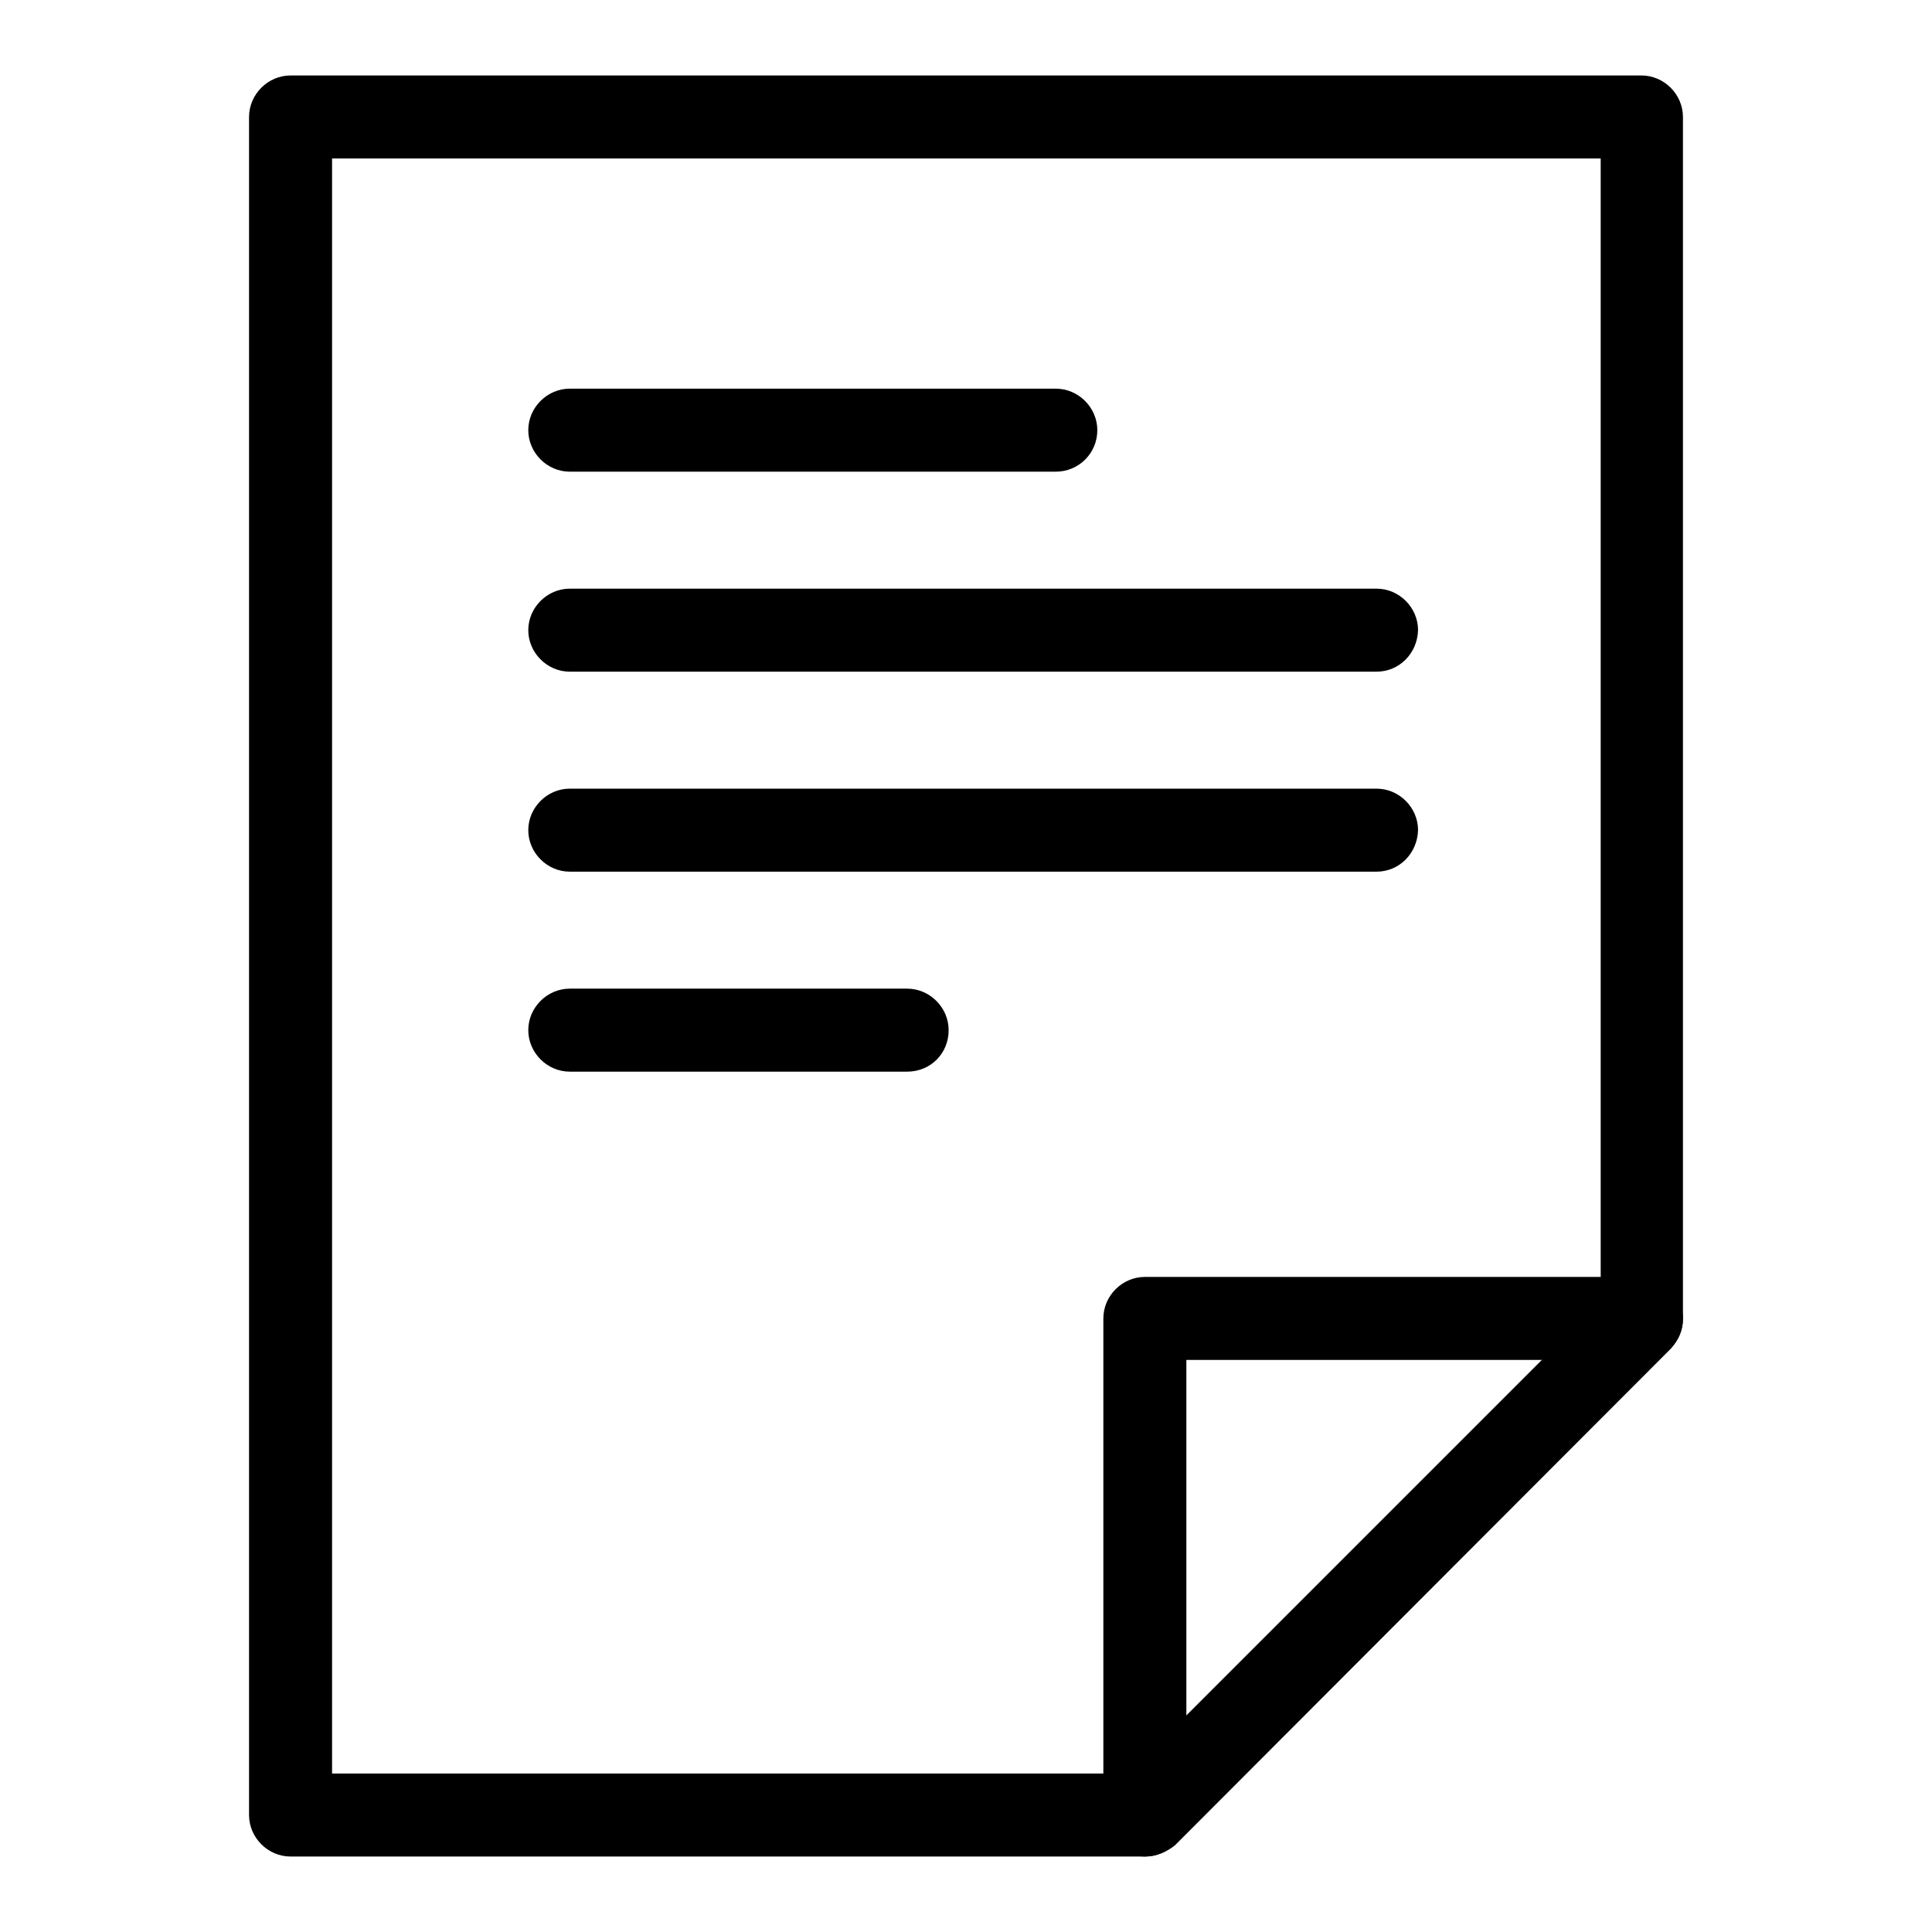
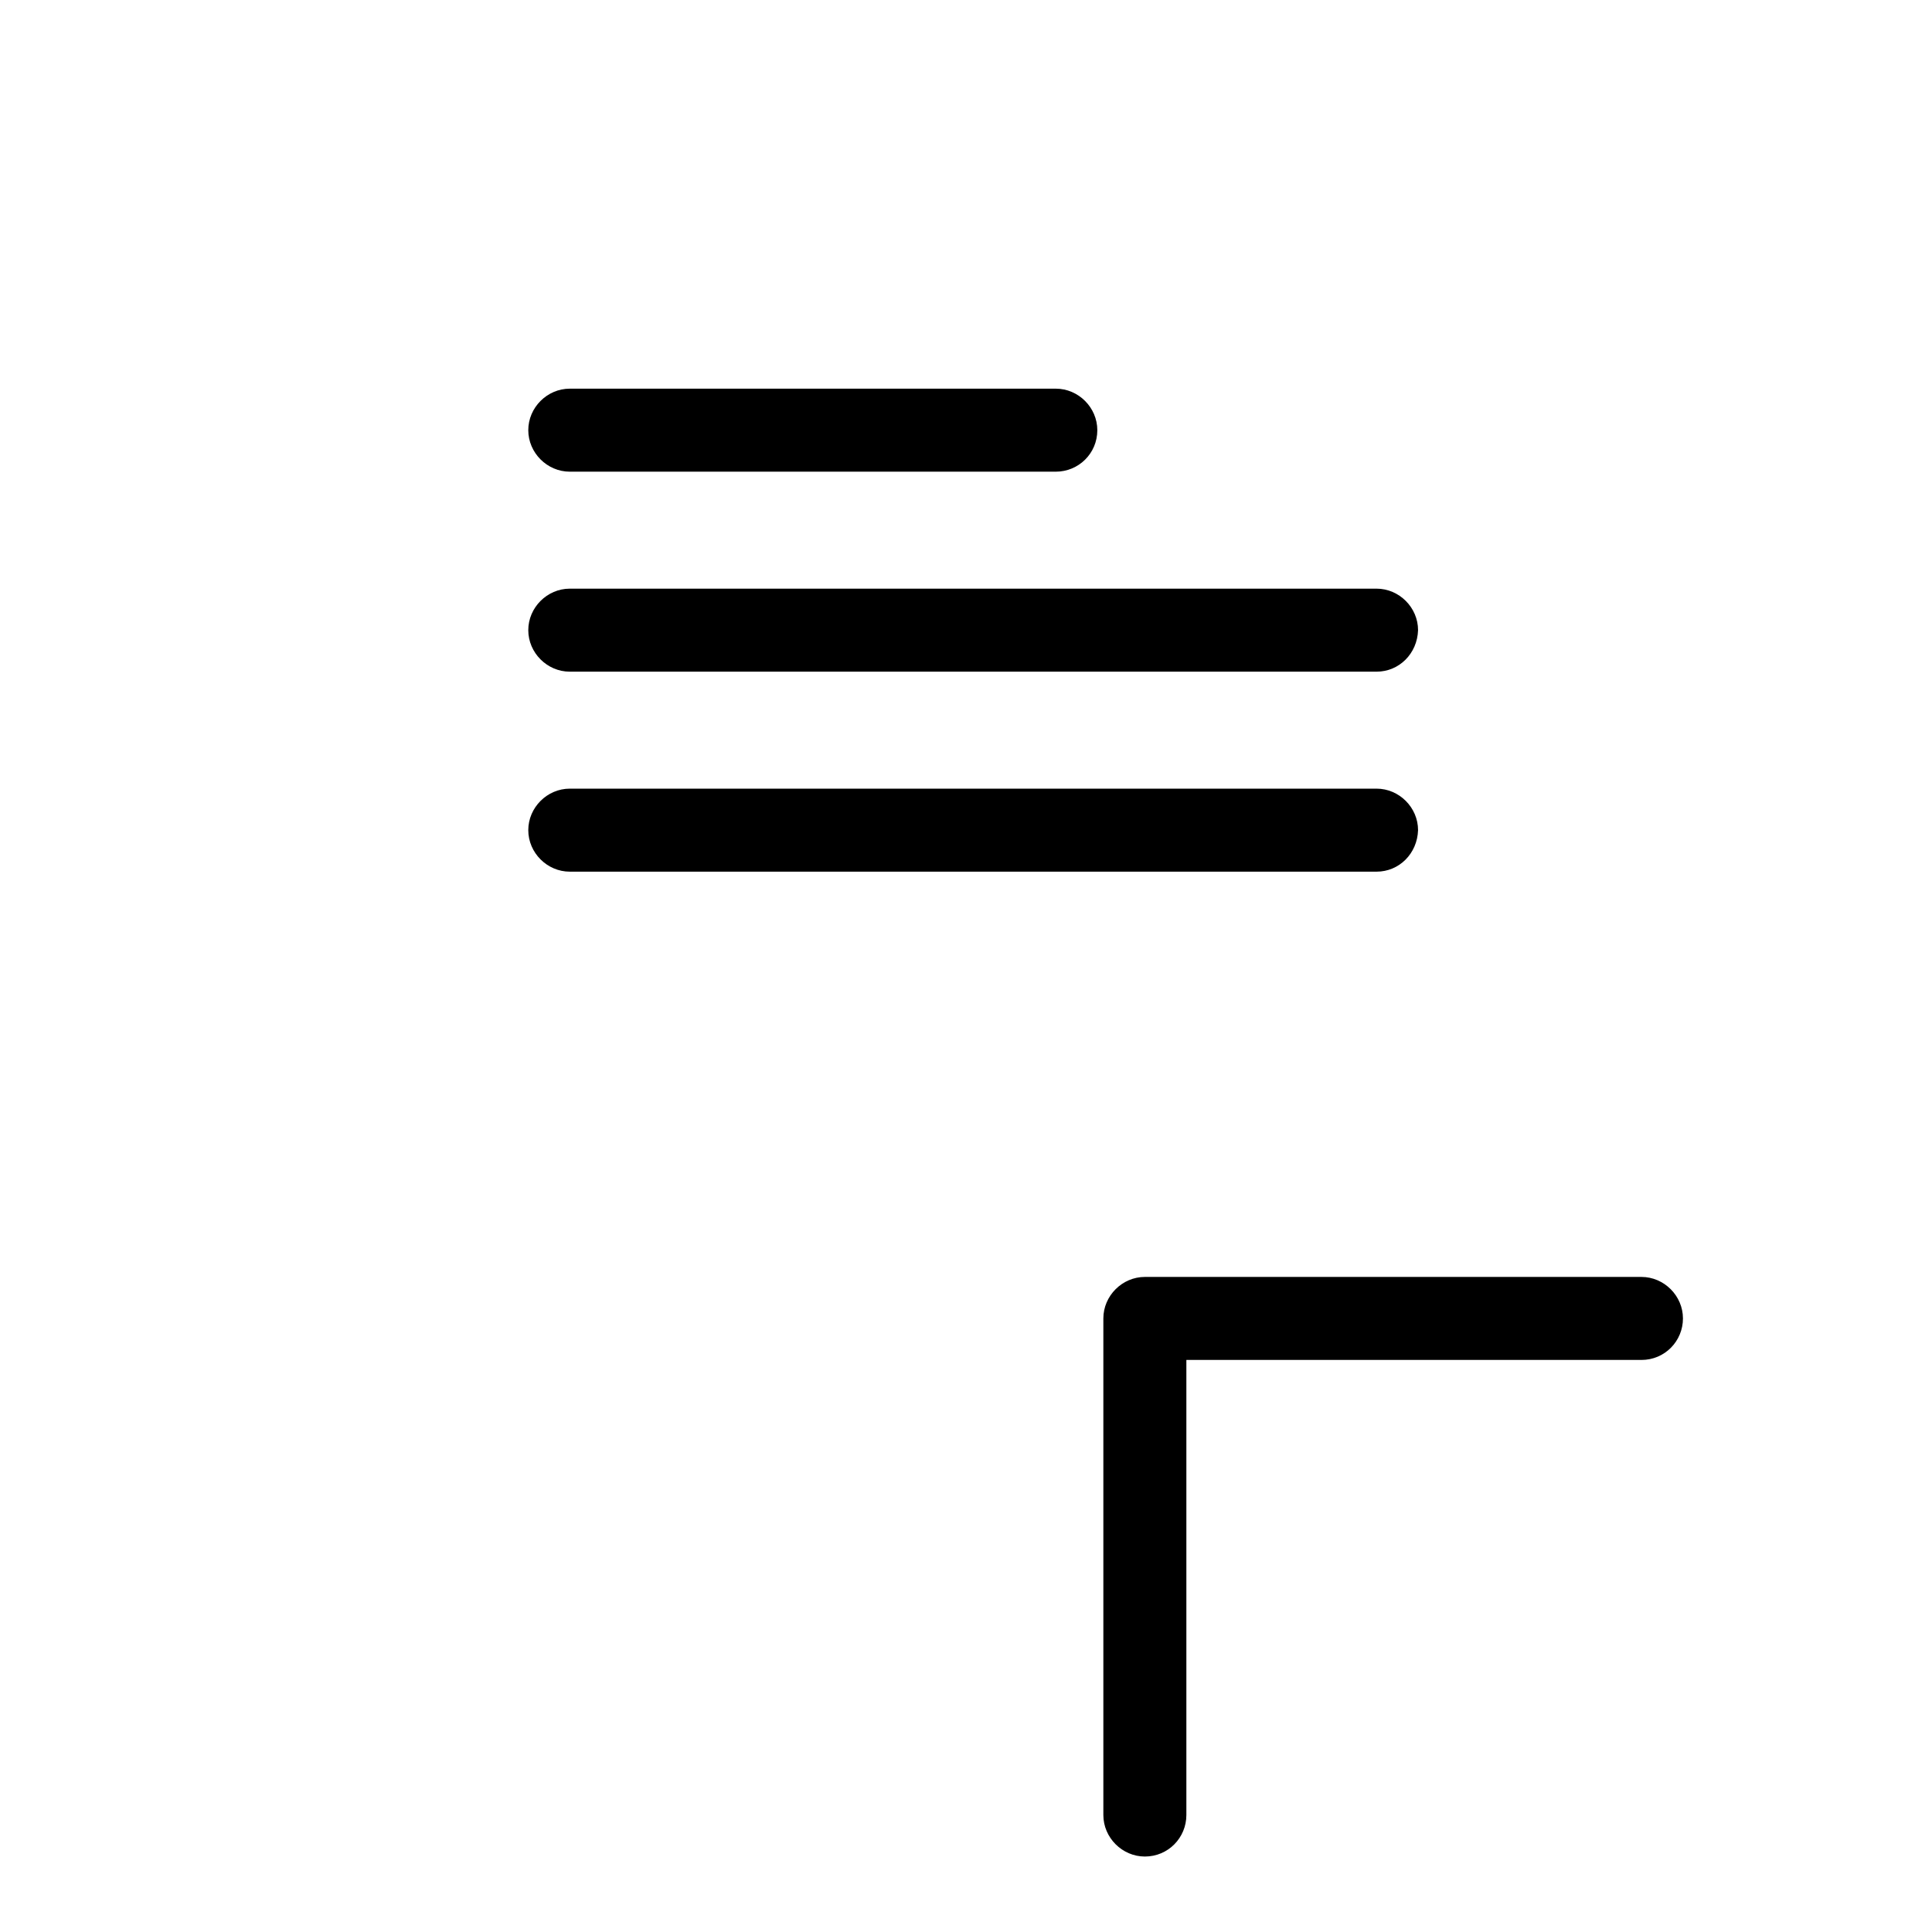
<svg xmlns="http://www.w3.org/2000/svg" version="1.1" x="0px" y="0px" viewBox="0 0 256 256" enable-background="new 0 0 256 256" xml:space="preserve">
  <g>
    <g>
      <path fill="#000000" d="M151.7,246c-3,0-5.5-2.5-5.5-5.5v-65.8c0-3,2.5-5.5,5.5-5.5h65.8c3,0,5.5,2.5,5.5,5.5c0,3-2.4,5.5-5.5,5.5h-60.3v60.3C157.2,243.5,154.8,246,151.7,246L151.7,246z" />
-       <path fill="#000000" d="M151.7,246H38.5c-3,0-5.5-2.5-5.5-5.5v-225c0-3,2.5-5.5,5.5-5.5h179c3,0,5.5,2.5,5.5,5.5v159.3c0,1.5-0.6,2.8-1.6,3.9l-65.7,65.8C154.6,245.4,153.2,246,151.7,246L151.7,246z M44,235h105.5l62.6-62.6V21H44V235L44,235z" />
      <path fill="#000000" d="M139.9,62.5H75.5c-3,0-5.5-2.5-5.5-5.5s2.5-5.5,5.5-5.5h64.4c3,0,5.5,2.5,5.5,5.5C145.4,60.1,142.9,62.5,139.9,62.5L139.9,62.5z" />
      <path fill="#000000" d="M182.4,89H75.5c-3,0-5.5-2.5-5.5-5.5s2.5-5.5,5.5-5.5h106.9c3,0,5.5,2.5,5.5,5.5C187.8,86.6,185.4,89,182.4,89L182.4,89z" />
      <path fill="#000000" d="M182.4,115.5H75.5c-3,0-5.5-2.5-5.5-5.5s2.5-5.5,5.5-5.5h106.9c3,0,5.5,2.5,5.5,5.5C187.8,113.1,185.4,115.5,182.4,115.5L182.4,115.5z" />
-       <path fill="#000000" d="M120.2,142H75.5c-3,0-5.5-2.5-5.5-5.5s2.5-5.5,5.5-5.5h44.7c3,0,5.5,2.5,5.5,5.5C125.7,139.6,123.3,142,120.2,142L120.2,142z" />
    </g>
  </g>
</svg>